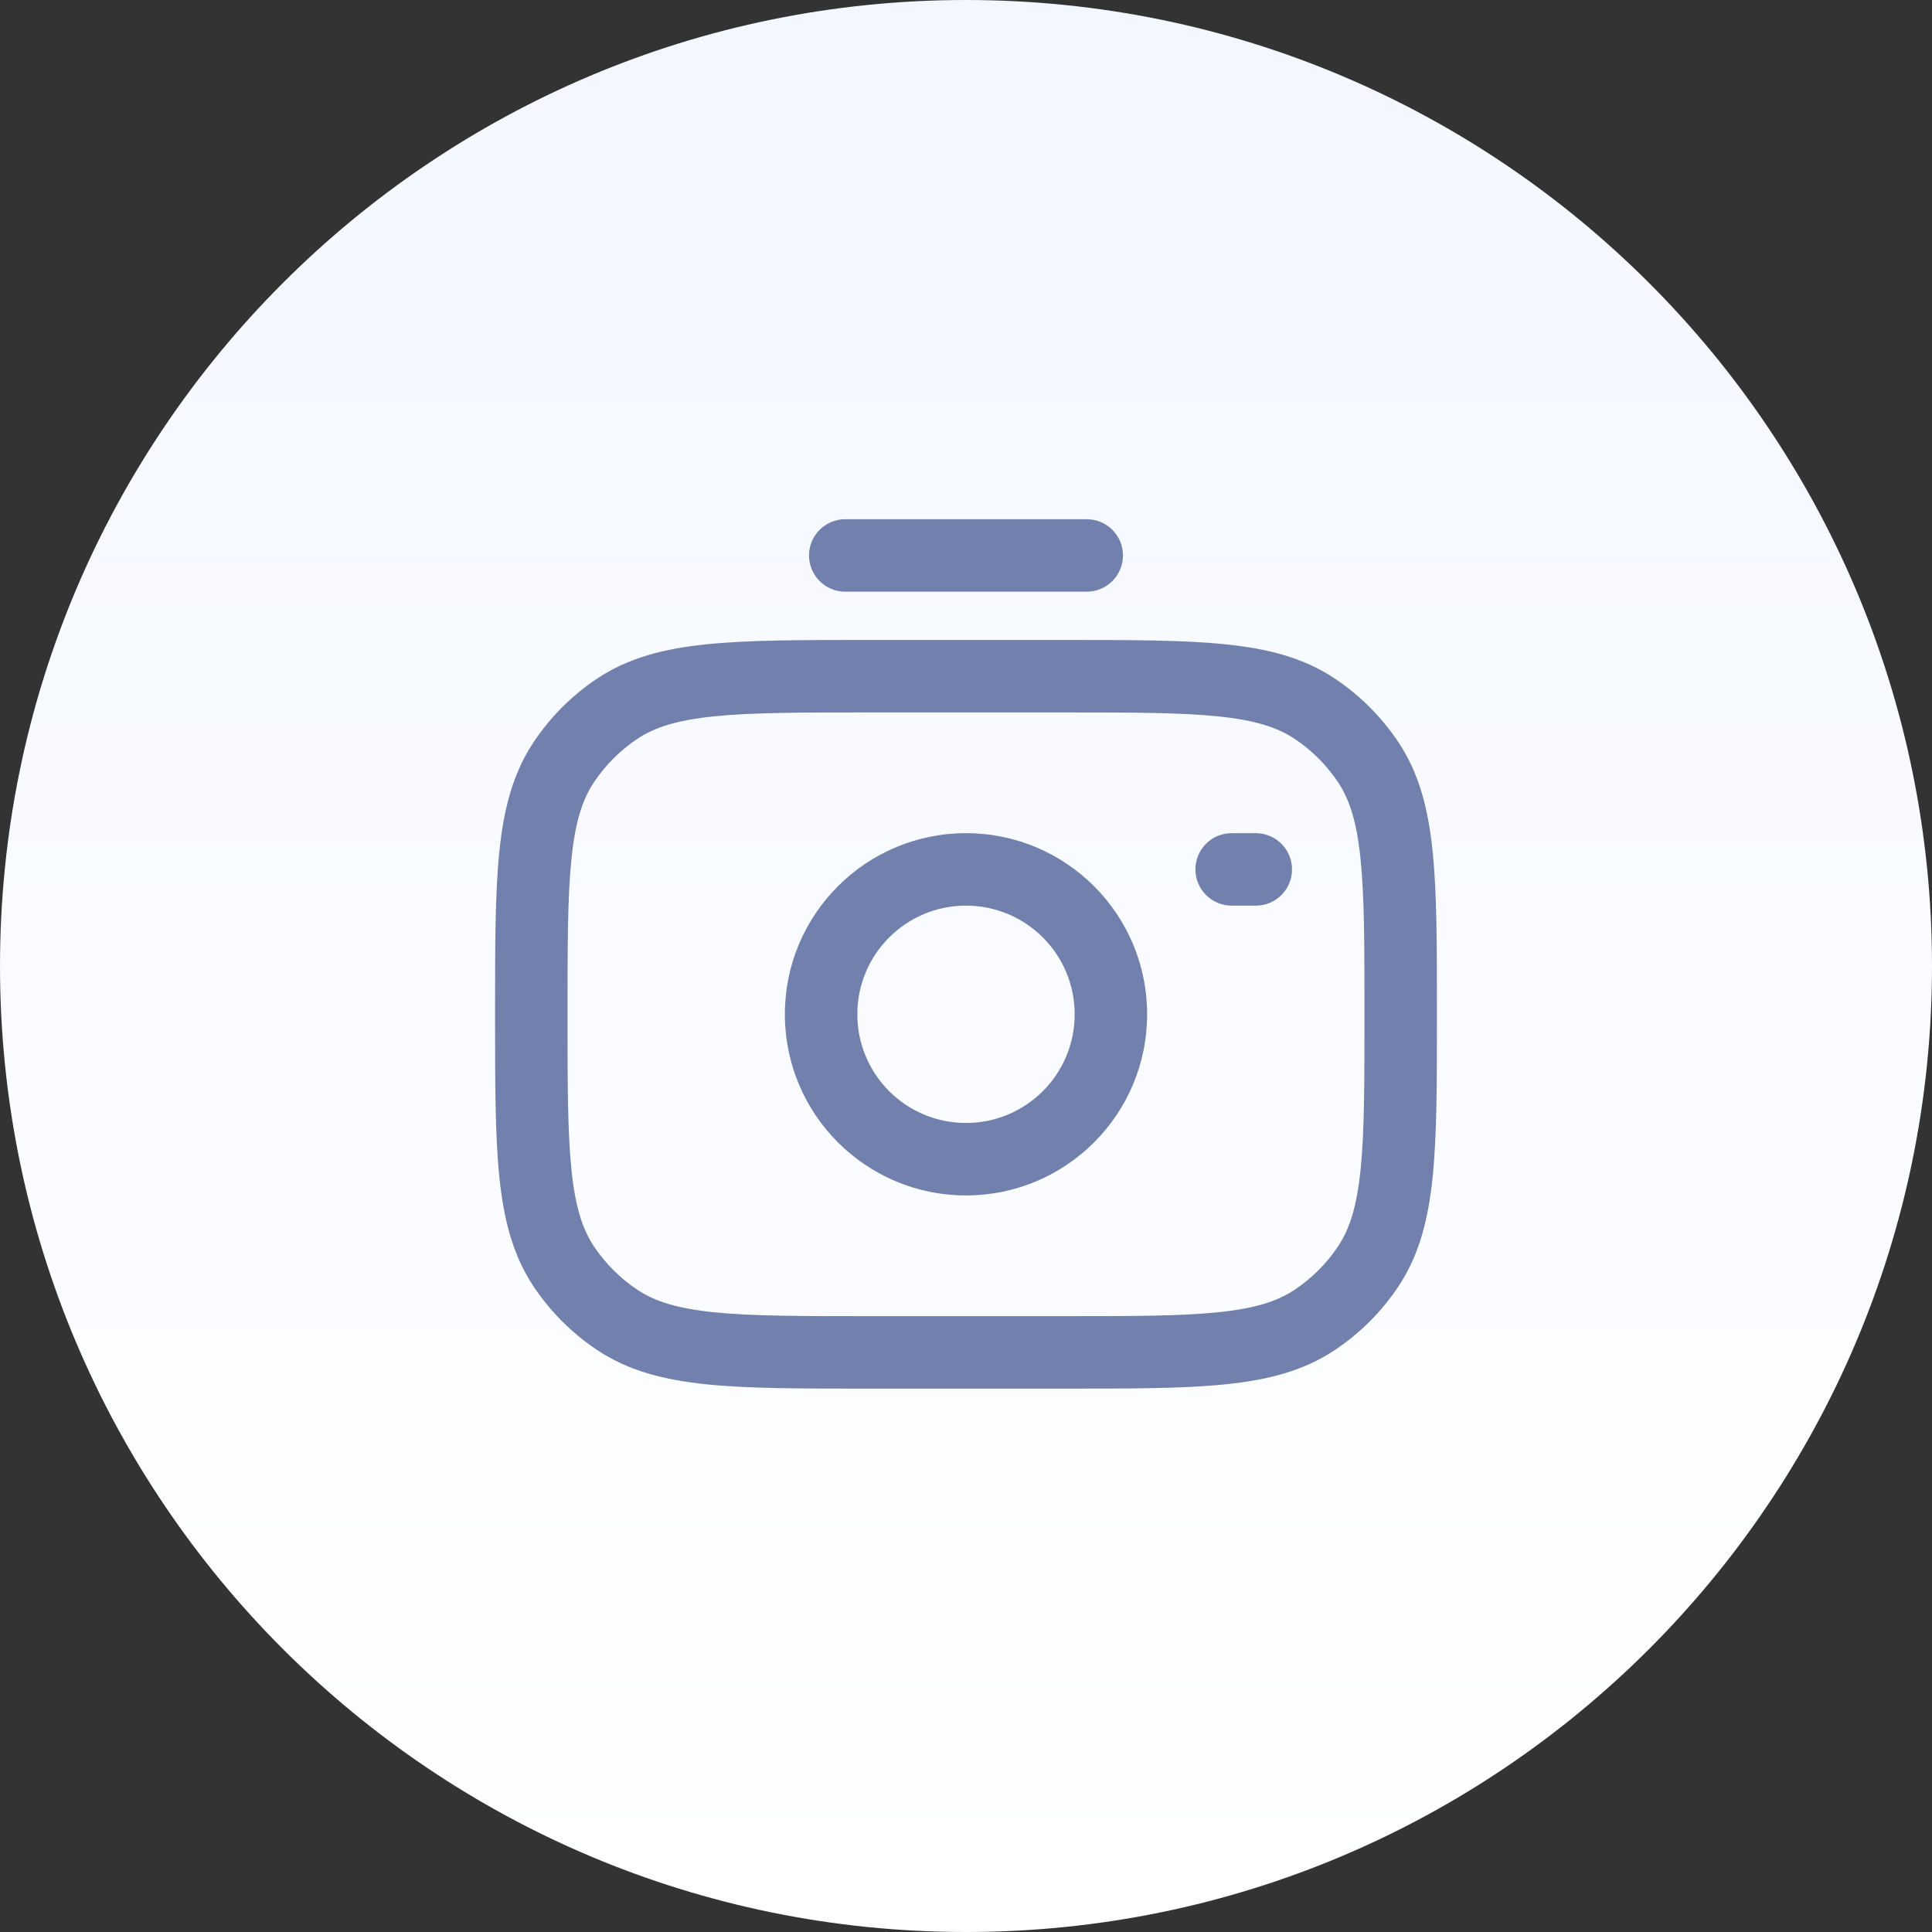
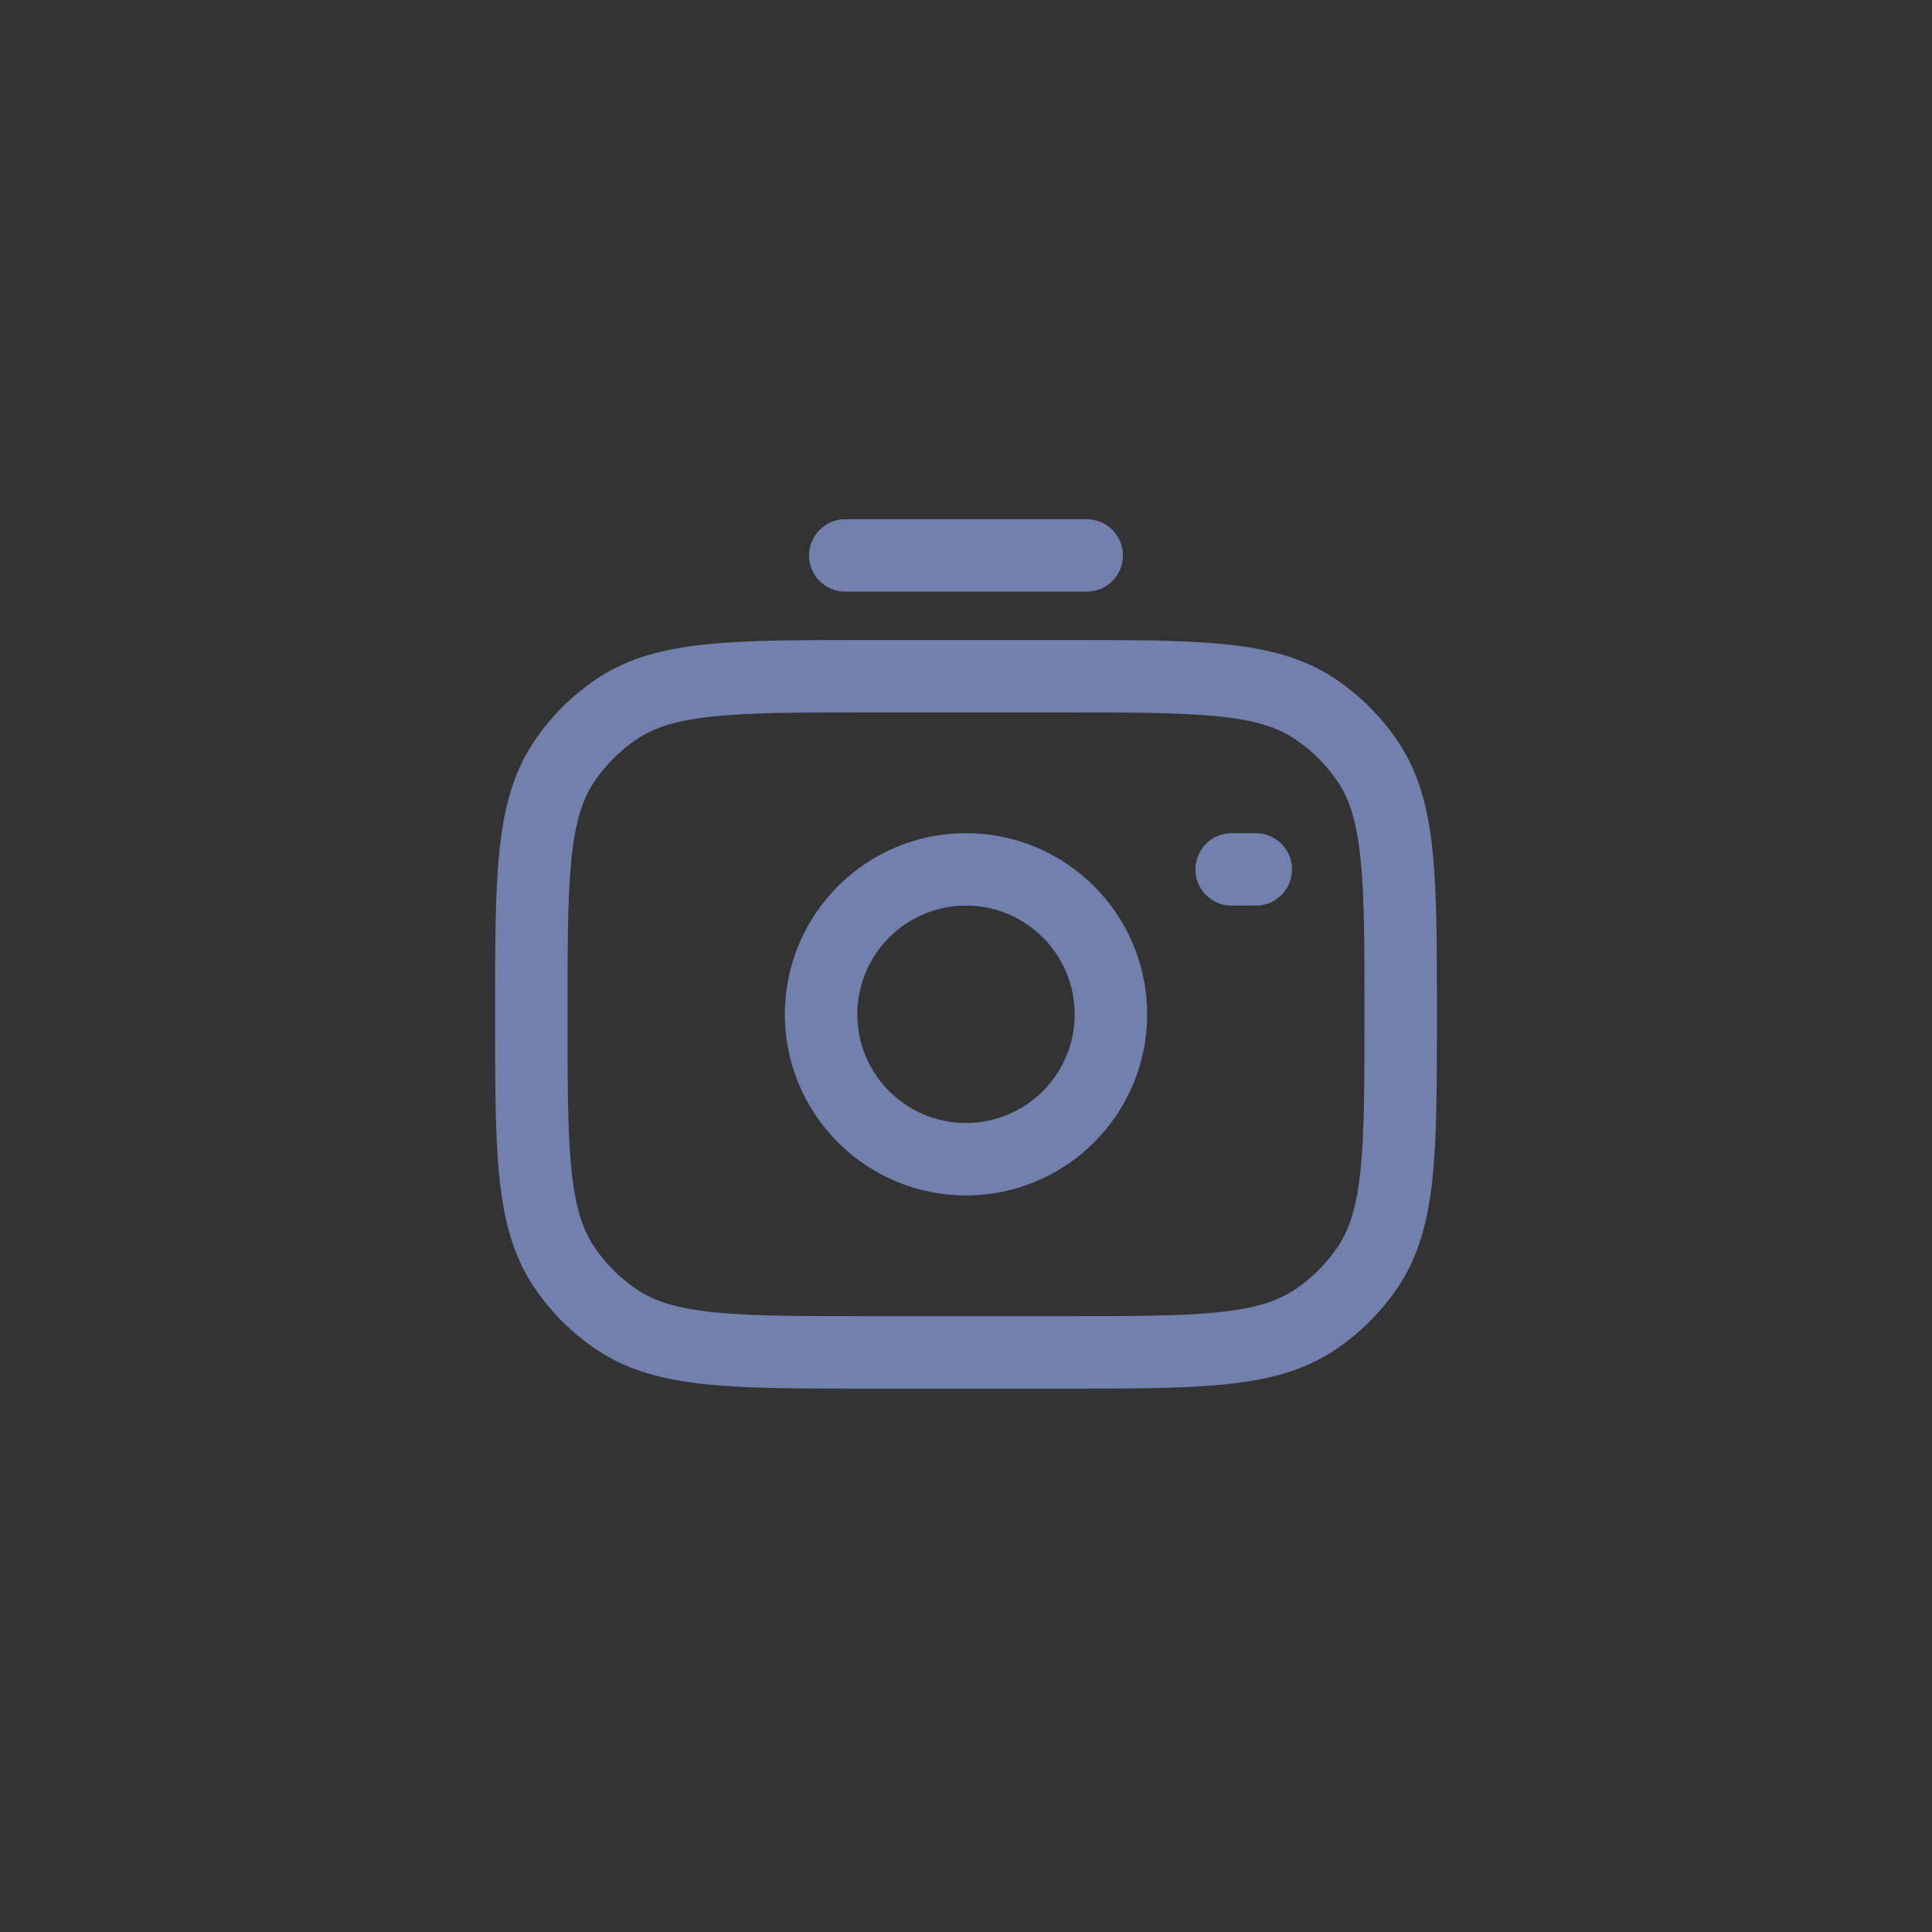
<svg xmlns="http://www.w3.org/2000/svg" width="56" height="56" viewBox="0 0 56 56" fill="none">
  <rect x="0" y="0" width="56" height="56" fill="#333333" stroke="none" />
-   <path d="M0 28C0 12.536 12.536 0 28 0C43.464 0 56 12.536 56 28C56 43.464 43.464 56 28 56C12.536 56 0 43.464 0 28Z" fill="url(#paint0_linear_571_7069)" />
  <path fill-rule="evenodd" clip-rule="evenodd" d="M23.45 16.1C23.45 15.52 23.92 15.05 24.5 15.05H31.5C32.08 15.05 32.55 15.52 32.55 16.1C32.55 16.68 32.08 17.15 31.5 17.15H24.5C23.92 17.15 23.45 16.68 23.45 16.1ZM25.142 18.55H30.858C32.775 18.55 34.294 18.55 35.507 18.674C36.749 18.8 37.787 19.065 38.694 19.671C39.42 20.156 40.044 20.78 40.529 21.506C41.136 22.413 41.4 23.451 41.527 24.693C41.65 25.907 41.65 27.426 41.65 29.344V29.458C41.65 31.375 41.65 32.894 41.527 34.107C41.4 35.35 41.136 36.387 40.529 37.295C40.044 38.021 39.421 38.644 38.695 39.129C37.787 39.736 36.75 40 35.507 40.127C34.294 40.25 32.775 40.25 30.858 40.25H25.142C23.225 40.25 21.706 40.25 20.493 40.127C19.25 40 18.213 39.736 17.306 39.129C16.579 38.644 15.956 38.021 15.471 37.295C14.864 36.387 14.6 35.35 14.473 34.107C14.35 32.894 14.35 31.375 14.35 29.458V29.339C14.35 27.423 14.35 25.905 14.473 24.692C14.6 23.45 14.864 22.413 15.471 21.506C15.956 20.78 16.579 20.156 17.305 19.671C18.213 19.065 19.25 18.8 20.493 18.674C21.706 18.55 23.225 18.55 25.142 18.55ZM20.706 20.763C19.629 20.872 18.977 21.08 18.472 21.417C17.975 21.749 17.549 22.176 17.217 22.672C16.879 23.177 16.672 23.829 16.563 24.905C16.451 25.999 16.45 27.41 16.45 29.397V29.4C16.45 31.388 16.451 32.8 16.563 33.894C16.672 34.971 16.88 35.623 17.217 36.128C17.549 36.625 17.975 37.051 18.472 37.383C18.977 37.721 19.629 37.928 20.706 38.038C21.8 38.149 23.212 38.15 25.2 38.15H30.8C32.788 38.15 34.2 38.149 35.294 38.038C36.371 37.928 37.023 37.721 37.528 37.383C38.025 37.051 38.451 36.625 38.783 36.128C39.121 35.623 39.328 34.971 39.438 33.894C39.549 32.8 39.55 31.388 39.55 29.4C39.55 27.412 39.549 26 39.437 24.906C39.328 23.829 39.12 23.177 38.783 22.672C38.451 22.176 38.025 21.749 37.528 21.417C37.023 21.08 36.371 20.872 35.294 20.763C34.2 20.652 32.788 20.65 30.8 20.65H25.2C23.212 20.65 21.8 20.652 20.706 20.763ZM28 26.25C26.26 26.25 24.85 27.66 24.85 29.4C24.85 31.14 26.26 32.55 28 32.55C29.74 32.55 31.15 31.14 31.15 29.4C31.15 27.66 29.74 26.25 28 26.25ZM22.75 29.4C22.75 26.501 25.101 24.15 28 24.15C30.9 24.15 33.25 26.501 33.25 29.4C33.25 32.3 30.9 34.65 28 34.65C25.101 34.65 22.75 32.3 22.75 29.4ZM34.65 25.2C34.65 24.62 35.12 24.15 35.7 24.15H36.4C36.98 24.15 37.45 24.62 37.45 25.2C37.45 25.78 36.98 26.25 36.4 26.25H35.7C35.12 26.25 34.65 25.78 34.65 25.2Z" fill="#7180AC" />
  <defs>
    <linearGradient id="paint0_linear_571_7069" x1="28" y1="56" x2="28" y2="0" gradientUnits="userSpaceOnUse">
      <stop stop-color="white" />
      <stop offset="1" stop-color="#F3F7FF" />
    </linearGradient>
  </defs>
</svg>